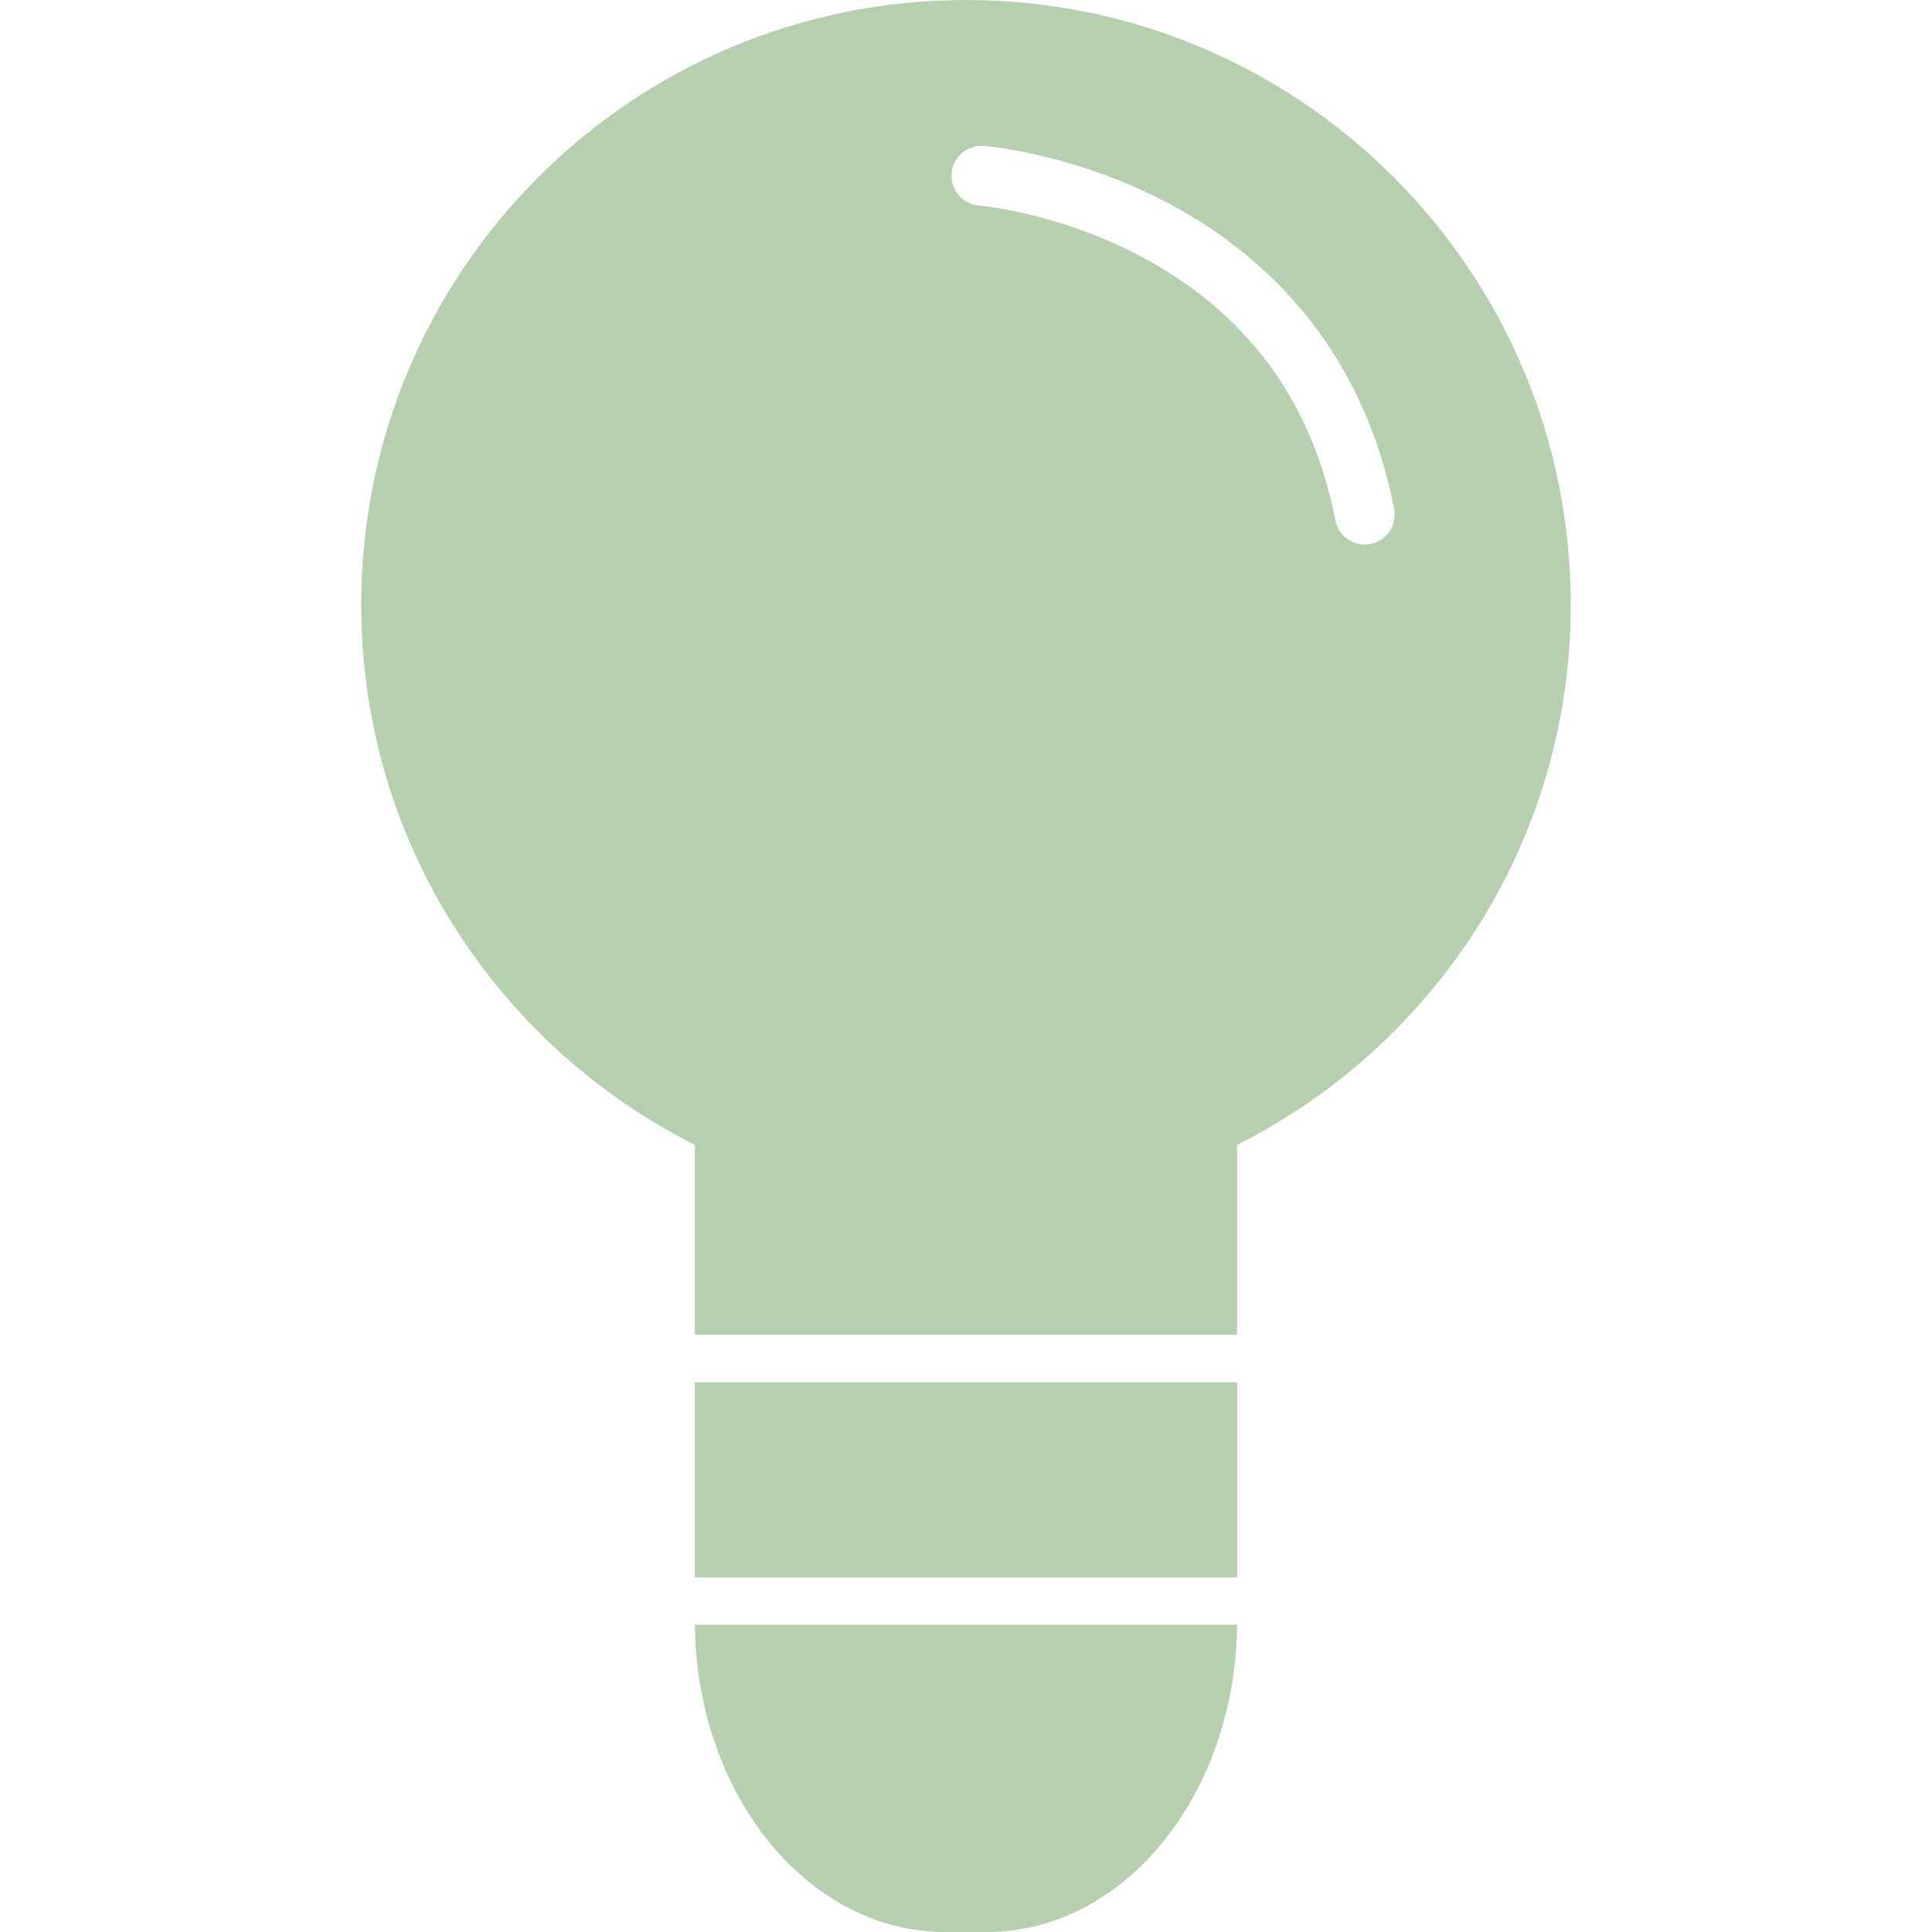
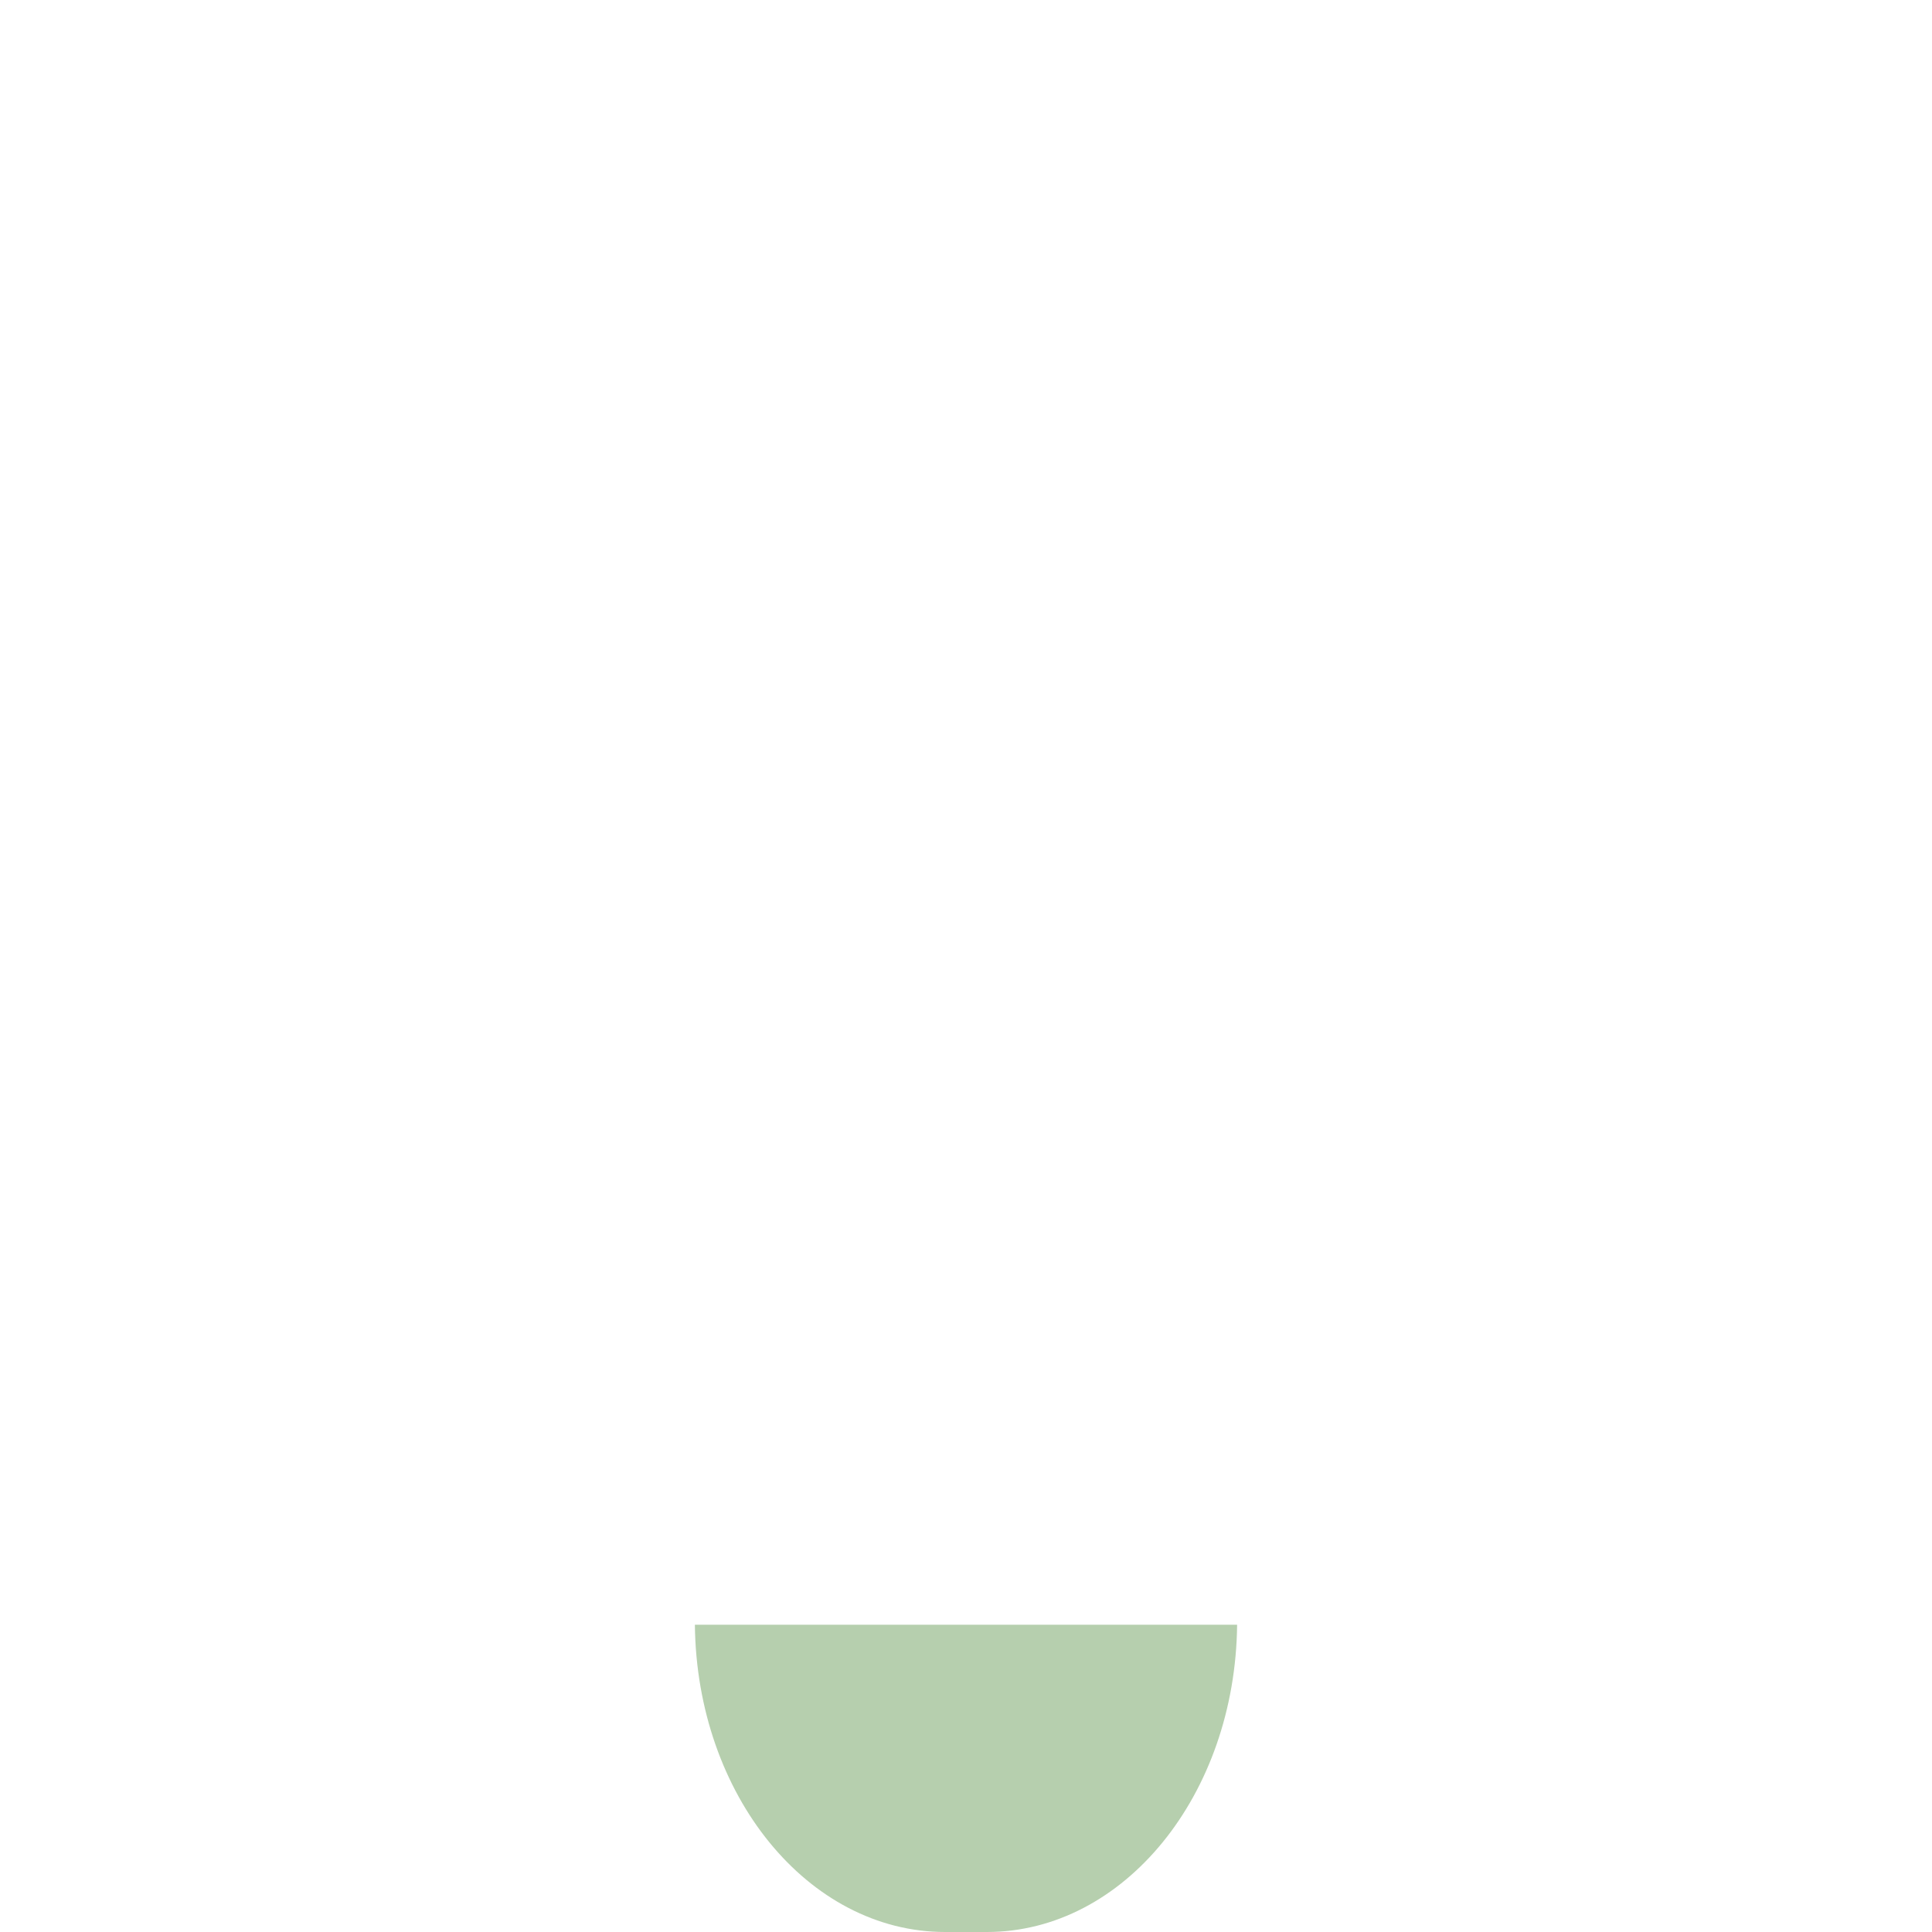
<svg xmlns="http://www.w3.org/2000/svg" id="Ebene_1" data-name="Ebene 1" viewBox="0 0 1000 1000">
  <defs>
    <style>
      .cls-1 {
        fill: #b6cfae;
      }
    </style>
  </defs>
  <path class="cls-1" d="M510.79,1000h-21.59c-70.9,0-128.62-70.87-129.53-159.05h280.66c-.91,88.17-58.64,159.05-129.53,159.05Z" />
-   <polygon class="cls-1" points="640.33 816.49 359.67 816.49 359.67 715.45 640.33 715.45 640.33 810.08 640.33 816.49" />
-   <path class="cls-1" d="M500,0C327.11,0,186.96,140.15,186.96,313.04c0,122.37,70.38,228.06,172.71,279.54v98.27h280.65v-98.27c102.34-51.48,172.71-157.17,172.71-279.54C813.04,140.15,672.89,0,500,0ZM709.35,281.58c-1,.19-1.99.29-2.98.29-7.26,0-13.74-5.13-15.18-12.53-12.09-62.12-46.41-108.33-102.01-137.34-42.43-22.14-82.05-25.58-82.44-25.61-8.51-.69-14.87-8.14-14.19-16.66.68-8.51,8.11-14.87,16.62-14.21,1.83.14,45.37,3.76,93.25,28.46,44.69,23.05,101.65,69.43,119.17,159.45,1.63,8.39-3.85,16.52-12.24,18.15Z" />
</svg>